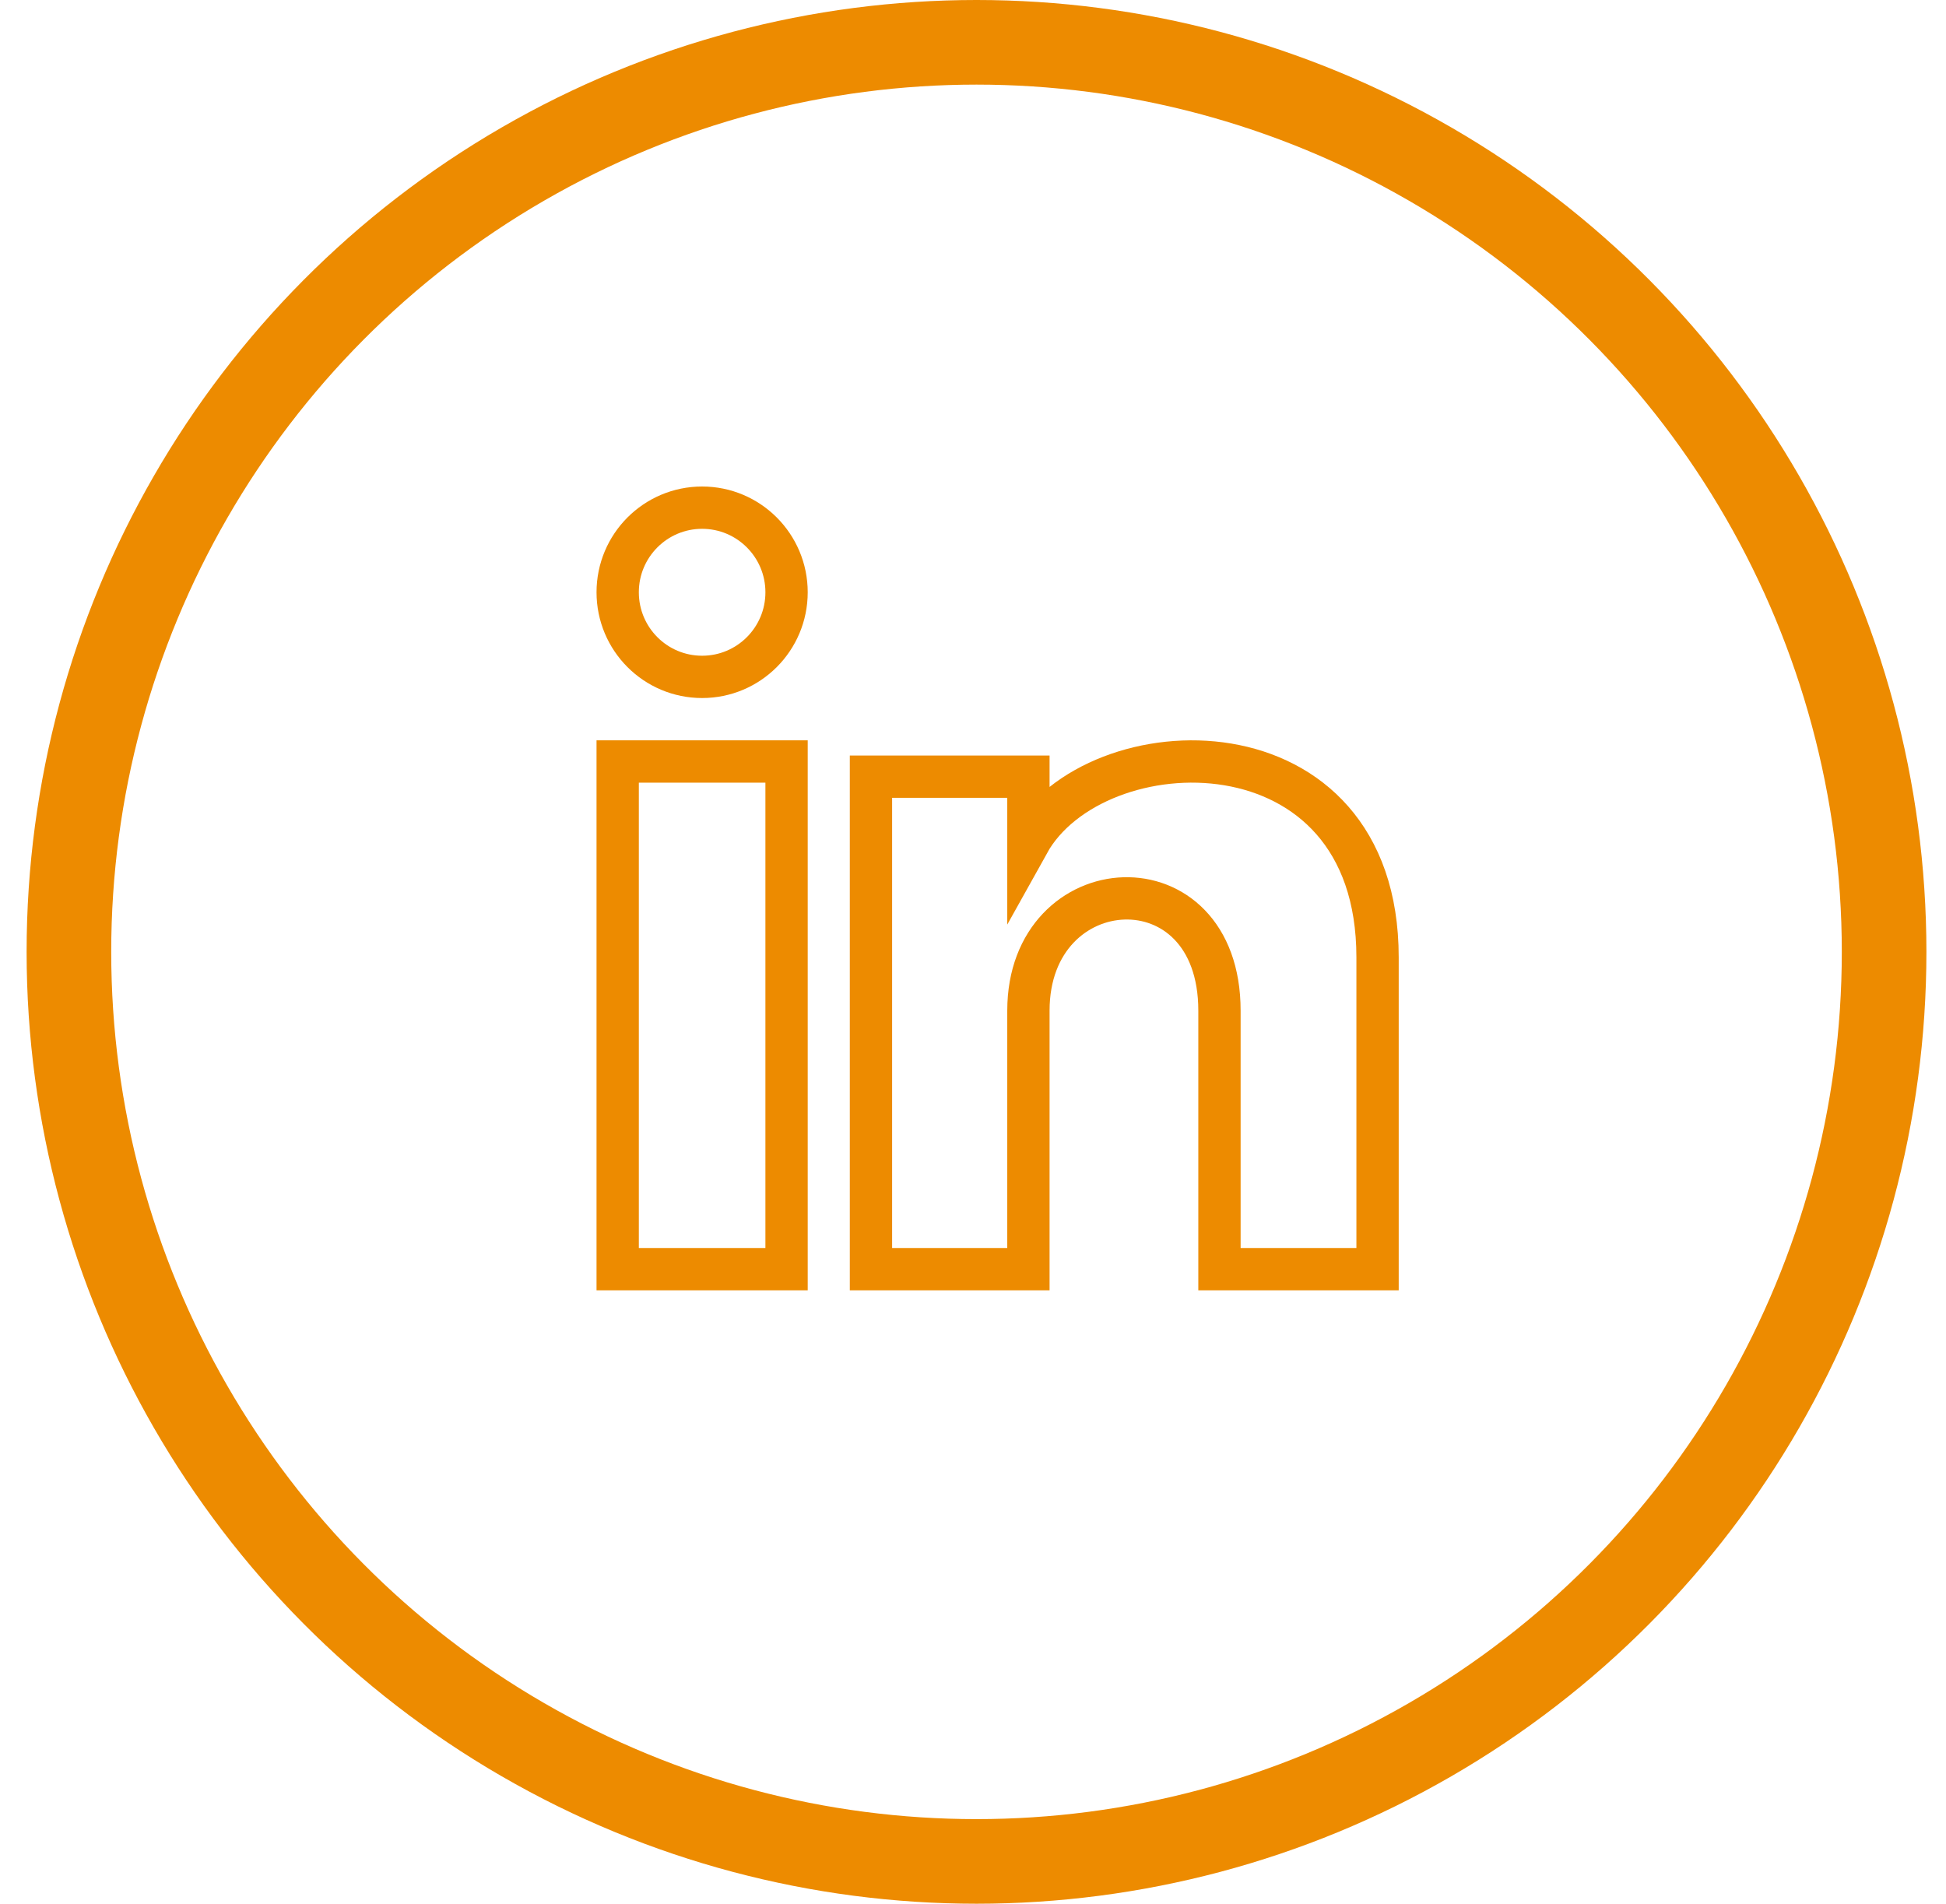
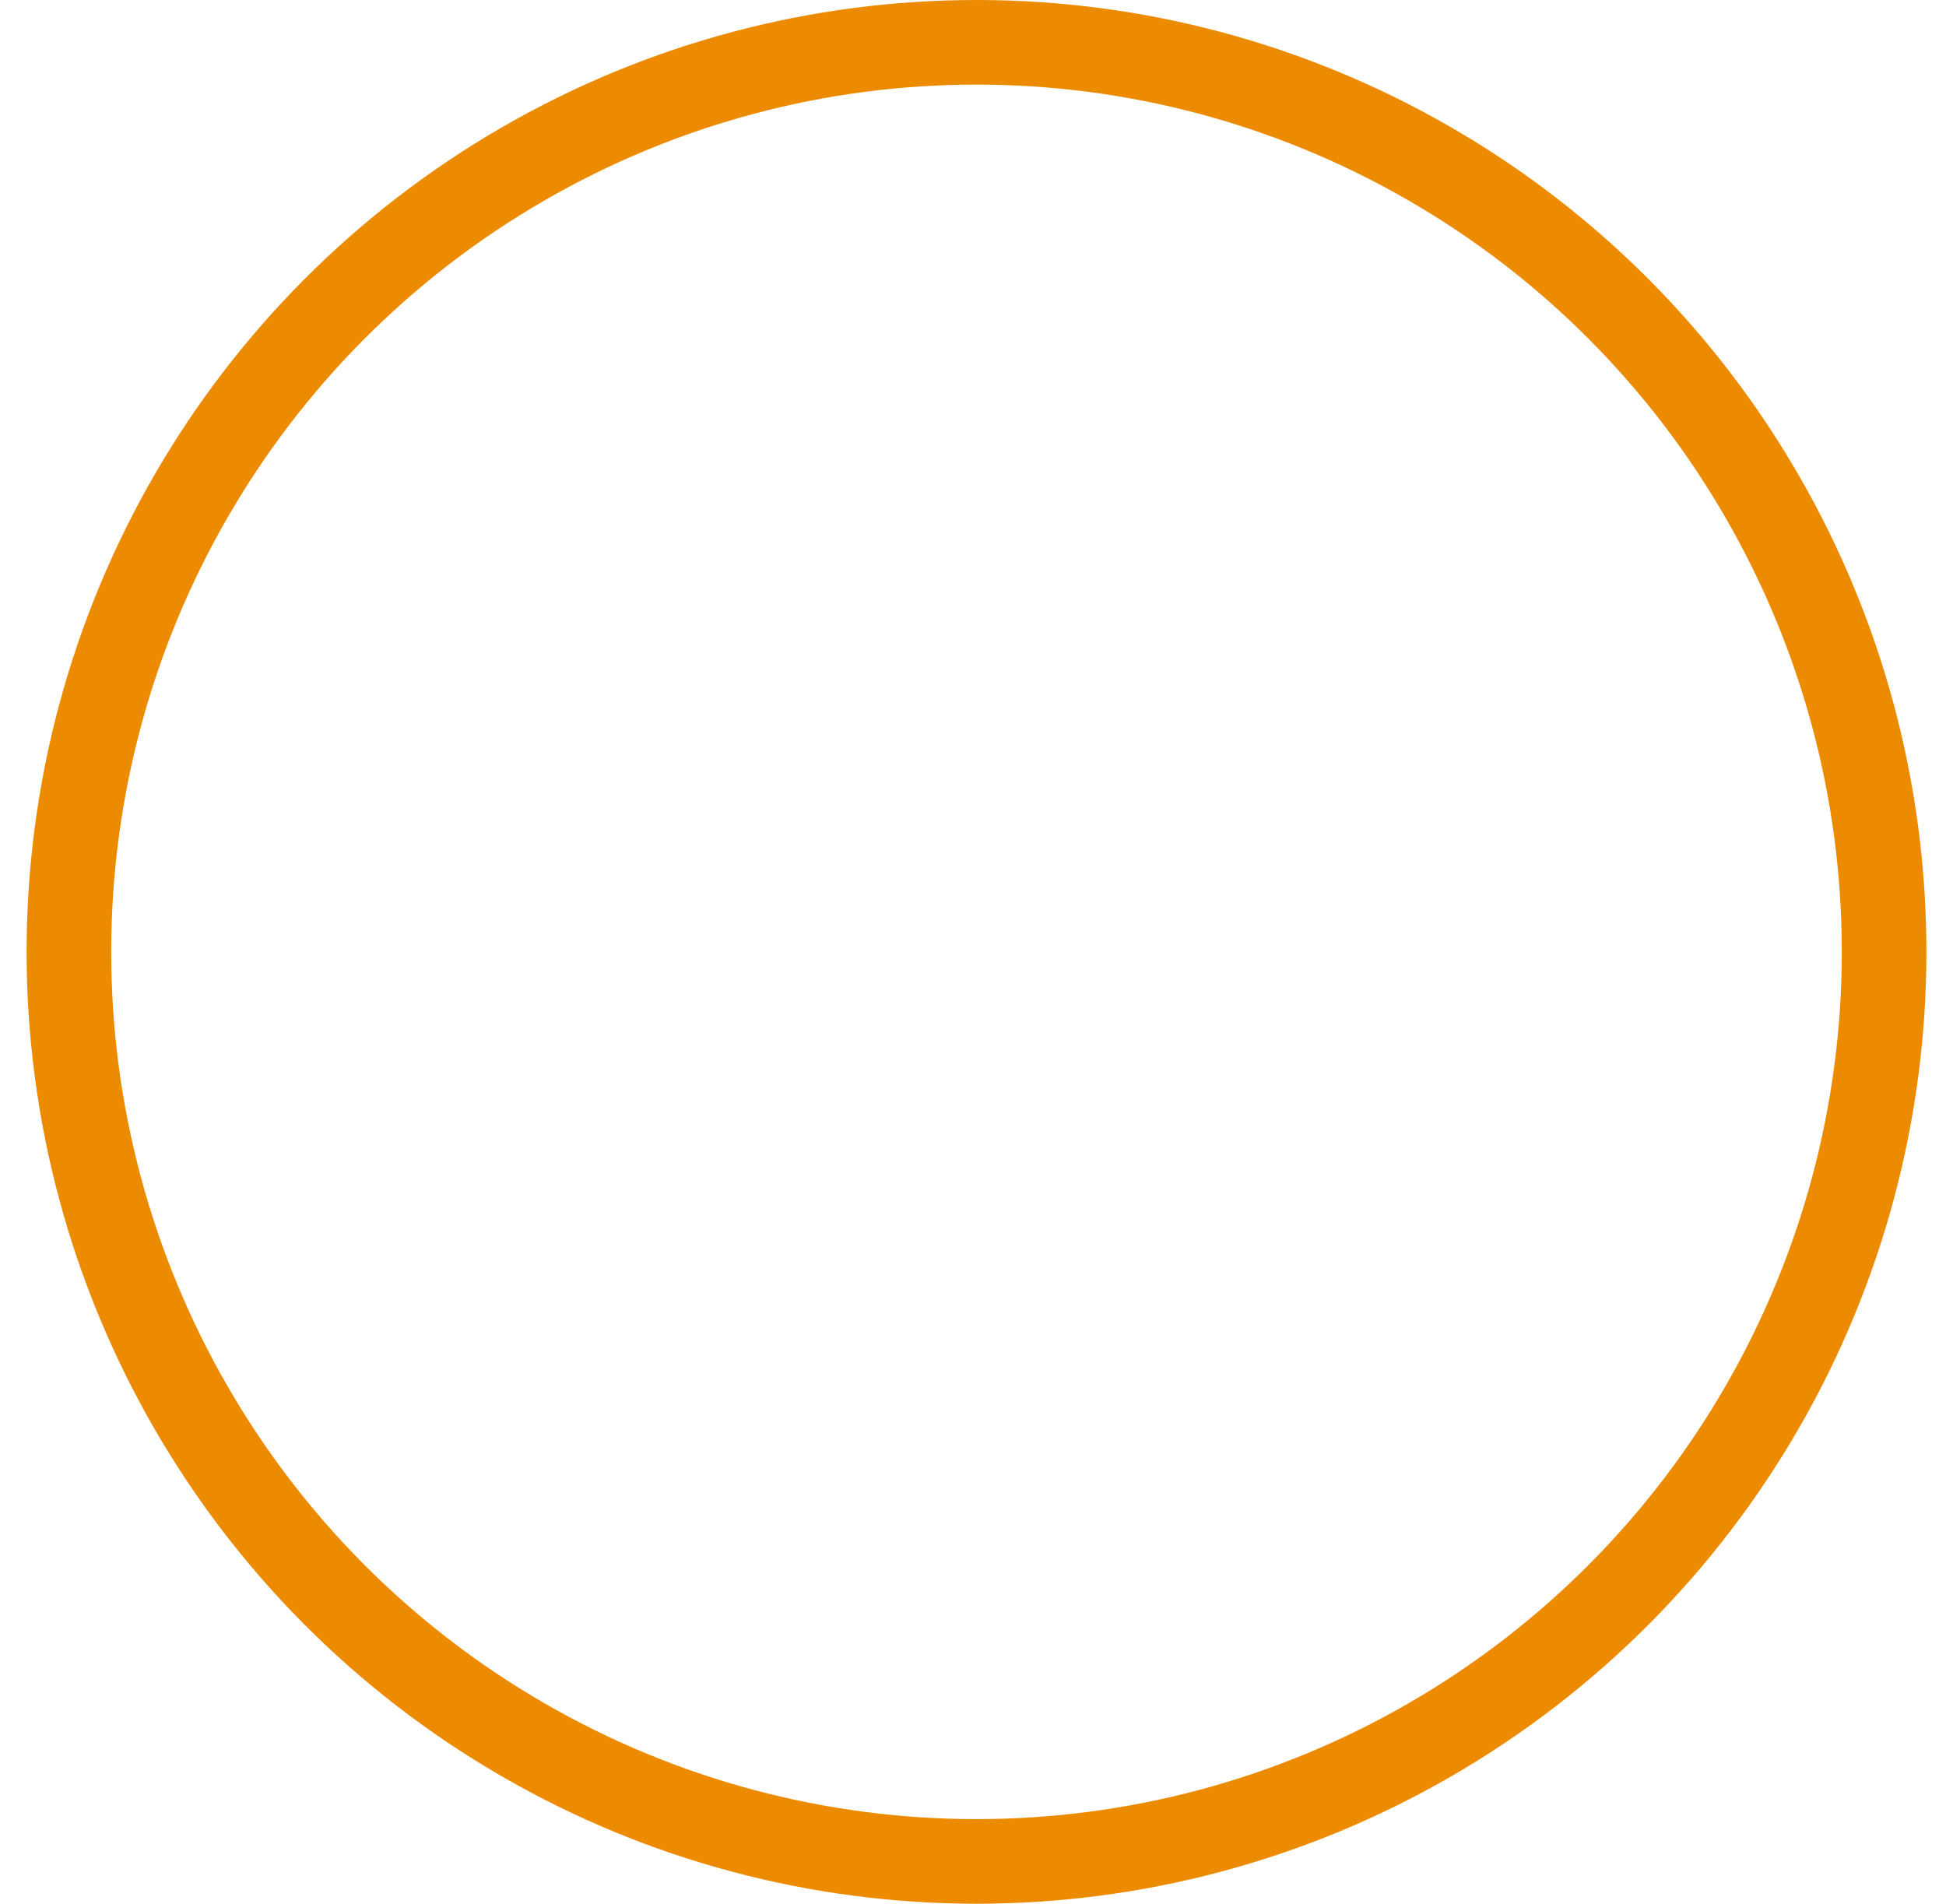
<svg xmlns="http://www.w3.org/2000/svg" width="46px" height="45px" viewBox="0 0 46 45" version="1.1">
  <title>11CAE024-AB44-4616-A9A9-3AD345B5CF7D</title>
  <g id="Desktop_UI" stroke="none" stroke-width="1" fill="none" fill-rule="evenodd">
    <g id="1.5.0_About_Us_Desktop_UI" transform="translate(-1105, -4480)">
      <g id="Footer" transform="translate(-0.998, 4327)">
        <rect id="Rectangle" x="0.998" y="0" width="1400" height="450" />
        <g id="glpg-linkedin" transform="translate(1107.627, 154)" stroke="#ED8B00">
          <ellipse id="Oval" stroke-width="2" cx="21.454" cy="21.5" rx="21.454" ry="21.5" />
-           <path d="M16.964,17 L16.964,29 L12.972,29 L12.972,17 L16.964,17 Z M22.681,18.927 C24.251,16.104 30.934,15.896 30.934,21.629 L30.934,21.629 L30.934,29 L27.197,29 L27.197,22.889 C27.197,19.213 22.681,19.491 22.681,22.889 L22.681,22.889 L22.681,29 L18.959,29 L18.959,17.359 L22.681,17.359 Z M14.968,11 C16.07,11 16.964,11.896 16.964,13 C16.964,14.105 16.07,15 14.968,15 C13.865,15 12.972,14.105 12.972,13 C12.972,11.896 13.865,11 14.968,11 Z" fill-rule="nonzero" />
        </g>
      </g>
    </g>
  </g>
</svg>